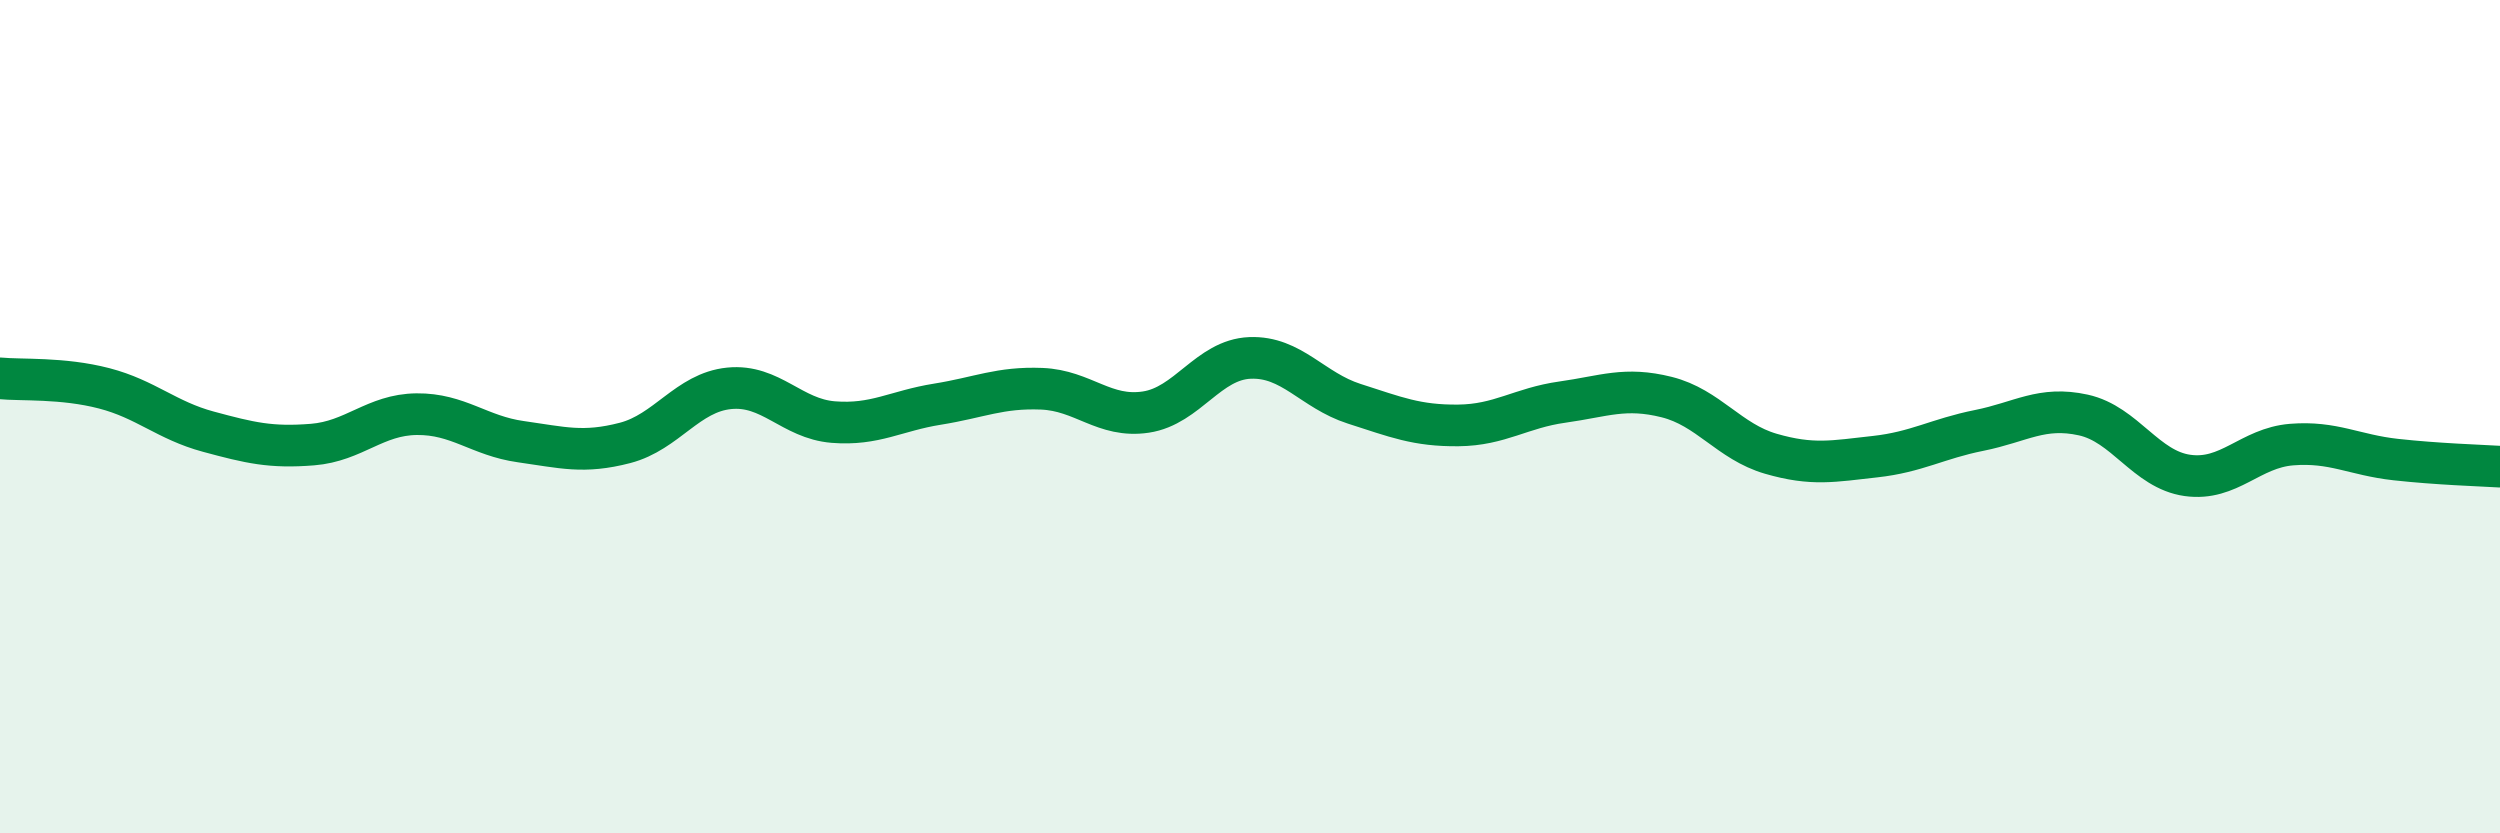
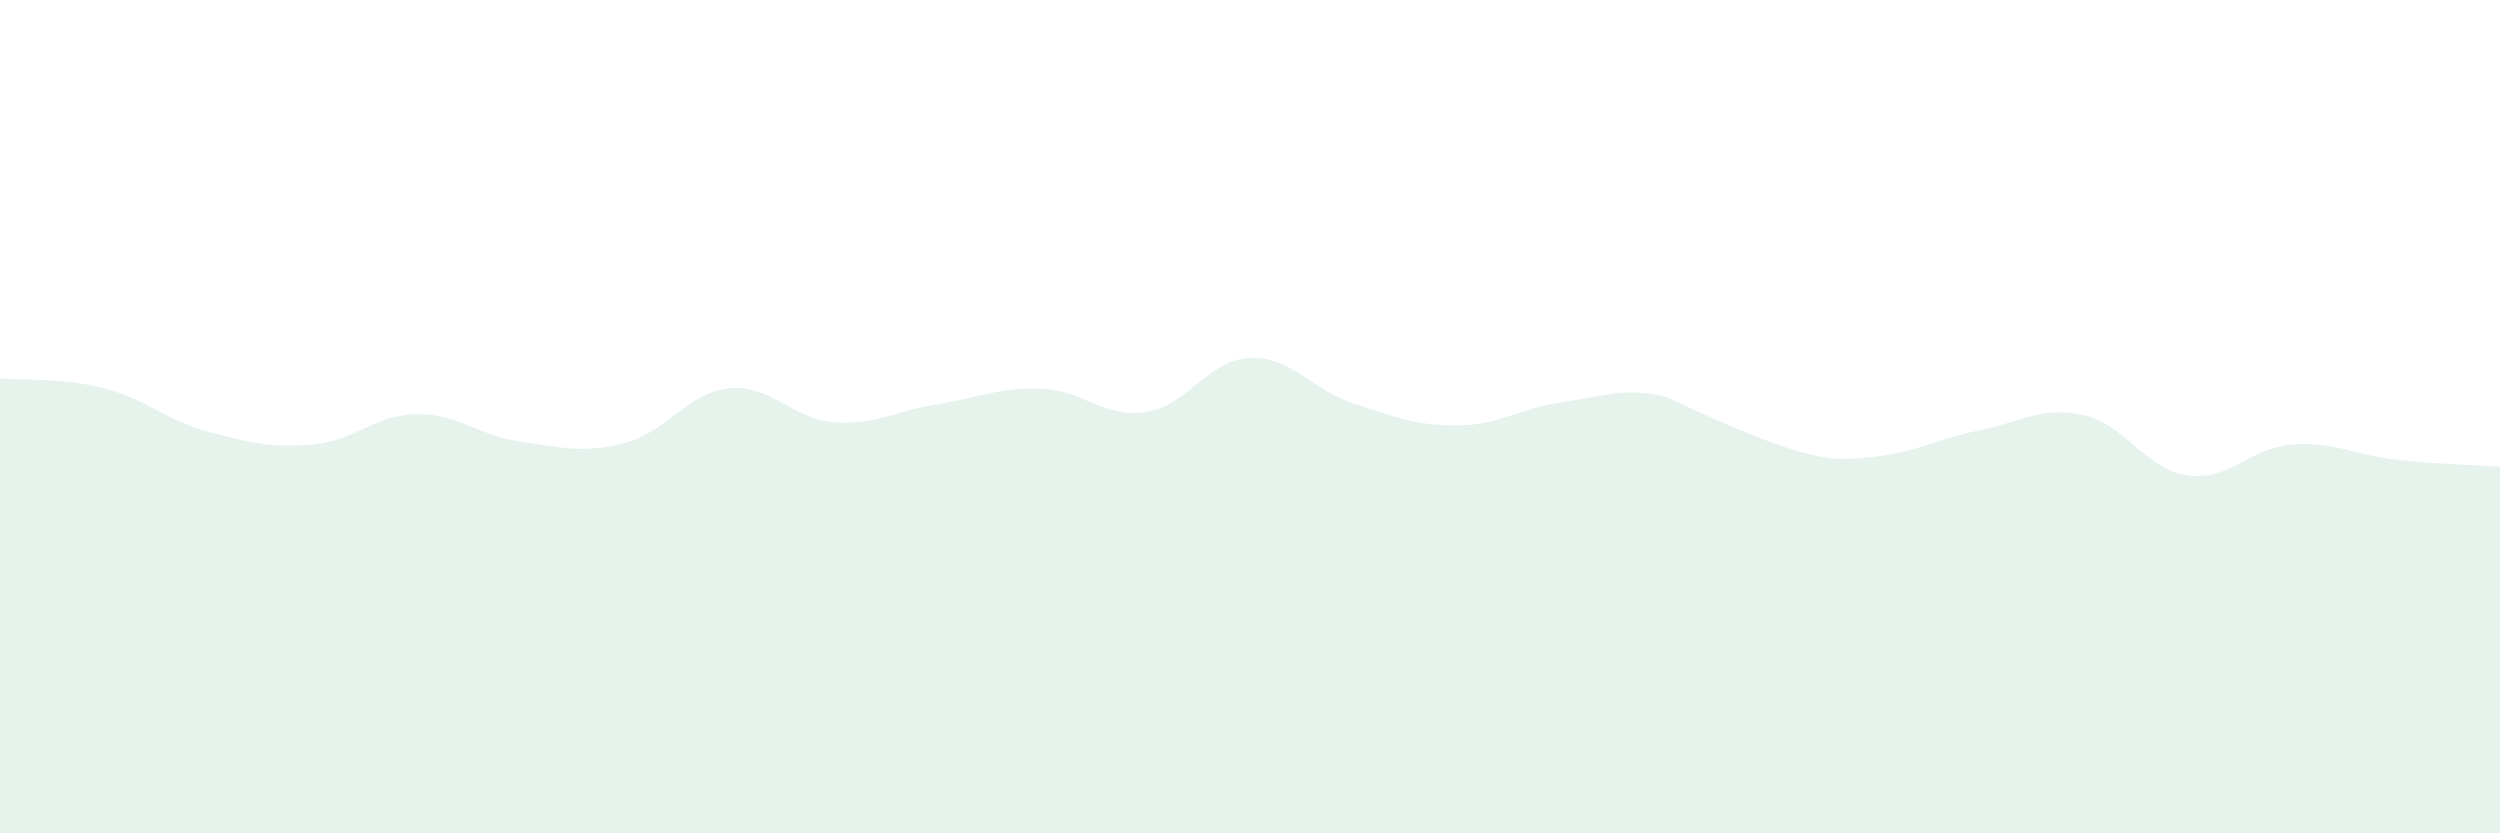
<svg xmlns="http://www.w3.org/2000/svg" width="60" height="20" viewBox="0 0 60 20">
-   <path d="M 0,9.08 C 0.5,9.13 1.5,9.06 2.5,9.32 C 3.5,9.58 4,10.09 5,10.36 C 6,10.63 6.5,10.75 7.5,10.67 C 8.5,10.59 9,9.95 10,9.94 C 11,9.93 11.5,10.46 12.5,10.6 C 13.5,10.74 14,10.89 15,10.63 C 16,10.37 16.5,9.42 17.5,9.32 C 18.5,9.22 19,10.05 20,10.13 C 21,10.21 21.5,9.86 22.5,9.7 C 23.5,9.54 24,9.29 25,9.33 C 26,9.37 26.5,10.04 27.5,9.89 C 28.5,9.74 29,8.63 30,8.59 C 31,8.55 31.5,9.37 32.5,9.69 C 33.5,10.01 34,10.22 35,10.21 C 36,10.2 36.5,9.79 37.5,9.65 C 38.5,9.51 39,9.28 40,9.53 C 41,9.78 41.5,10.6 42.5,10.89 C 43.5,11.18 44,11.07 45,10.96 C 46,10.85 46.5,10.53 47.5,10.33 C 48.5,10.13 49,9.74 50,9.96 C 51,10.18 51.5,11.27 52.5,11.41 C 53.5,11.55 54,10.75 55,10.67 C 56,10.59 56.5,10.92 57.5,11.03 C 58.5,11.14 59.5,11.17 60,11.2L60 20L0 20Z" fill="#008740" opacity="0.1" stroke-linecap="round" stroke-linejoin="round" />
-   <path d="M 0,9.08 C 0.5,9.13 1.5,9.06 2.5,9.32 C 3.5,9.58 4,10.09 5,10.36 C 6,10.63 6.5,10.75 7.5,10.67 C 8.5,10.59 9,9.95 10,9.94 C 11,9.93 11.5,10.46 12.5,10.6 C 13.5,10.74 14,10.89 15,10.63 C 16,10.37 16.5,9.42 17.5,9.32 C 18.5,9.22 19,10.05 20,10.13 C 21,10.21 21.5,9.86 22.5,9.7 C 23.5,9.54 24,9.29 25,9.33 C 26,9.37 26.5,10.04 27.5,9.89 C 28.5,9.74 29,8.63 30,8.59 C 31,8.55 31.5,9.37 32.5,9.69 C 33.5,10.01 34,10.22 35,10.21 C 36,10.2 36.5,9.79 37.5,9.65 C 38.5,9.51 39,9.28 40,9.53 C 41,9.78 41.5,10.6 42.5,10.89 C 43.5,11.18 44,11.07 45,10.96 C 46,10.85 46.5,10.53 47.5,10.33 C 48.5,10.13 49,9.74 50,9.96 C 51,10.18 51.5,11.27 52.5,11.41 C 53.5,11.55 54,10.75 55,10.67 C 56,10.59 56.5,10.92 57.5,11.03 C 58.5,11.14 59.5,11.17 60,11.2" stroke="#008740" stroke-width="1" fill="none" stroke-linecap="round" stroke-linejoin="round" />
+   <path d="M 0,9.08 C 0.5,9.13 1.5,9.06 2.5,9.32 C 3.5,9.58 4,10.09 5,10.36 C 6,10.63 6.5,10.75 7.5,10.67 C 8.5,10.59 9,9.95 10,9.94 C 11,9.93 11.5,10.46 12.5,10.6 C 13.5,10.74 14,10.89 15,10.63 C 16,10.37 16.5,9.42 17.5,9.32 C 18.5,9.22 19,10.05 20,10.13 C 21,10.21 21.5,9.86 22.5,9.7 C 23.5,9.54 24,9.29 25,9.33 C 26,9.37 26.5,10.04 27.5,9.89 C 28.5,9.74 29,8.63 30,8.59 C 31,8.55 31.5,9.37 32.5,9.69 C 33.5,10.01 34,10.22 35,10.21 C 36,10.2 36.5,9.79 37.5,9.65 C 38.5,9.51 39,9.28 40,9.53 C 43.5,11.18 44,11.07 45,10.96 C 46,10.85 46.5,10.53 47.5,10.33 C 48.5,10.13 49,9.74 50,9.96 C 51,10.18 51.5,11.27 52.5,11.41 C 53.5,11.55 54,10.75 55,10.67 C 56,10.59 56.5,10.92 57.5,11.03 C 58.5,11.14 59.5,11.17 60,11.2L60 20L0 20Z" fill="#008740" opacity="0.1" stroke-linecap="round" stroke-linejoin="round" />
</svg>